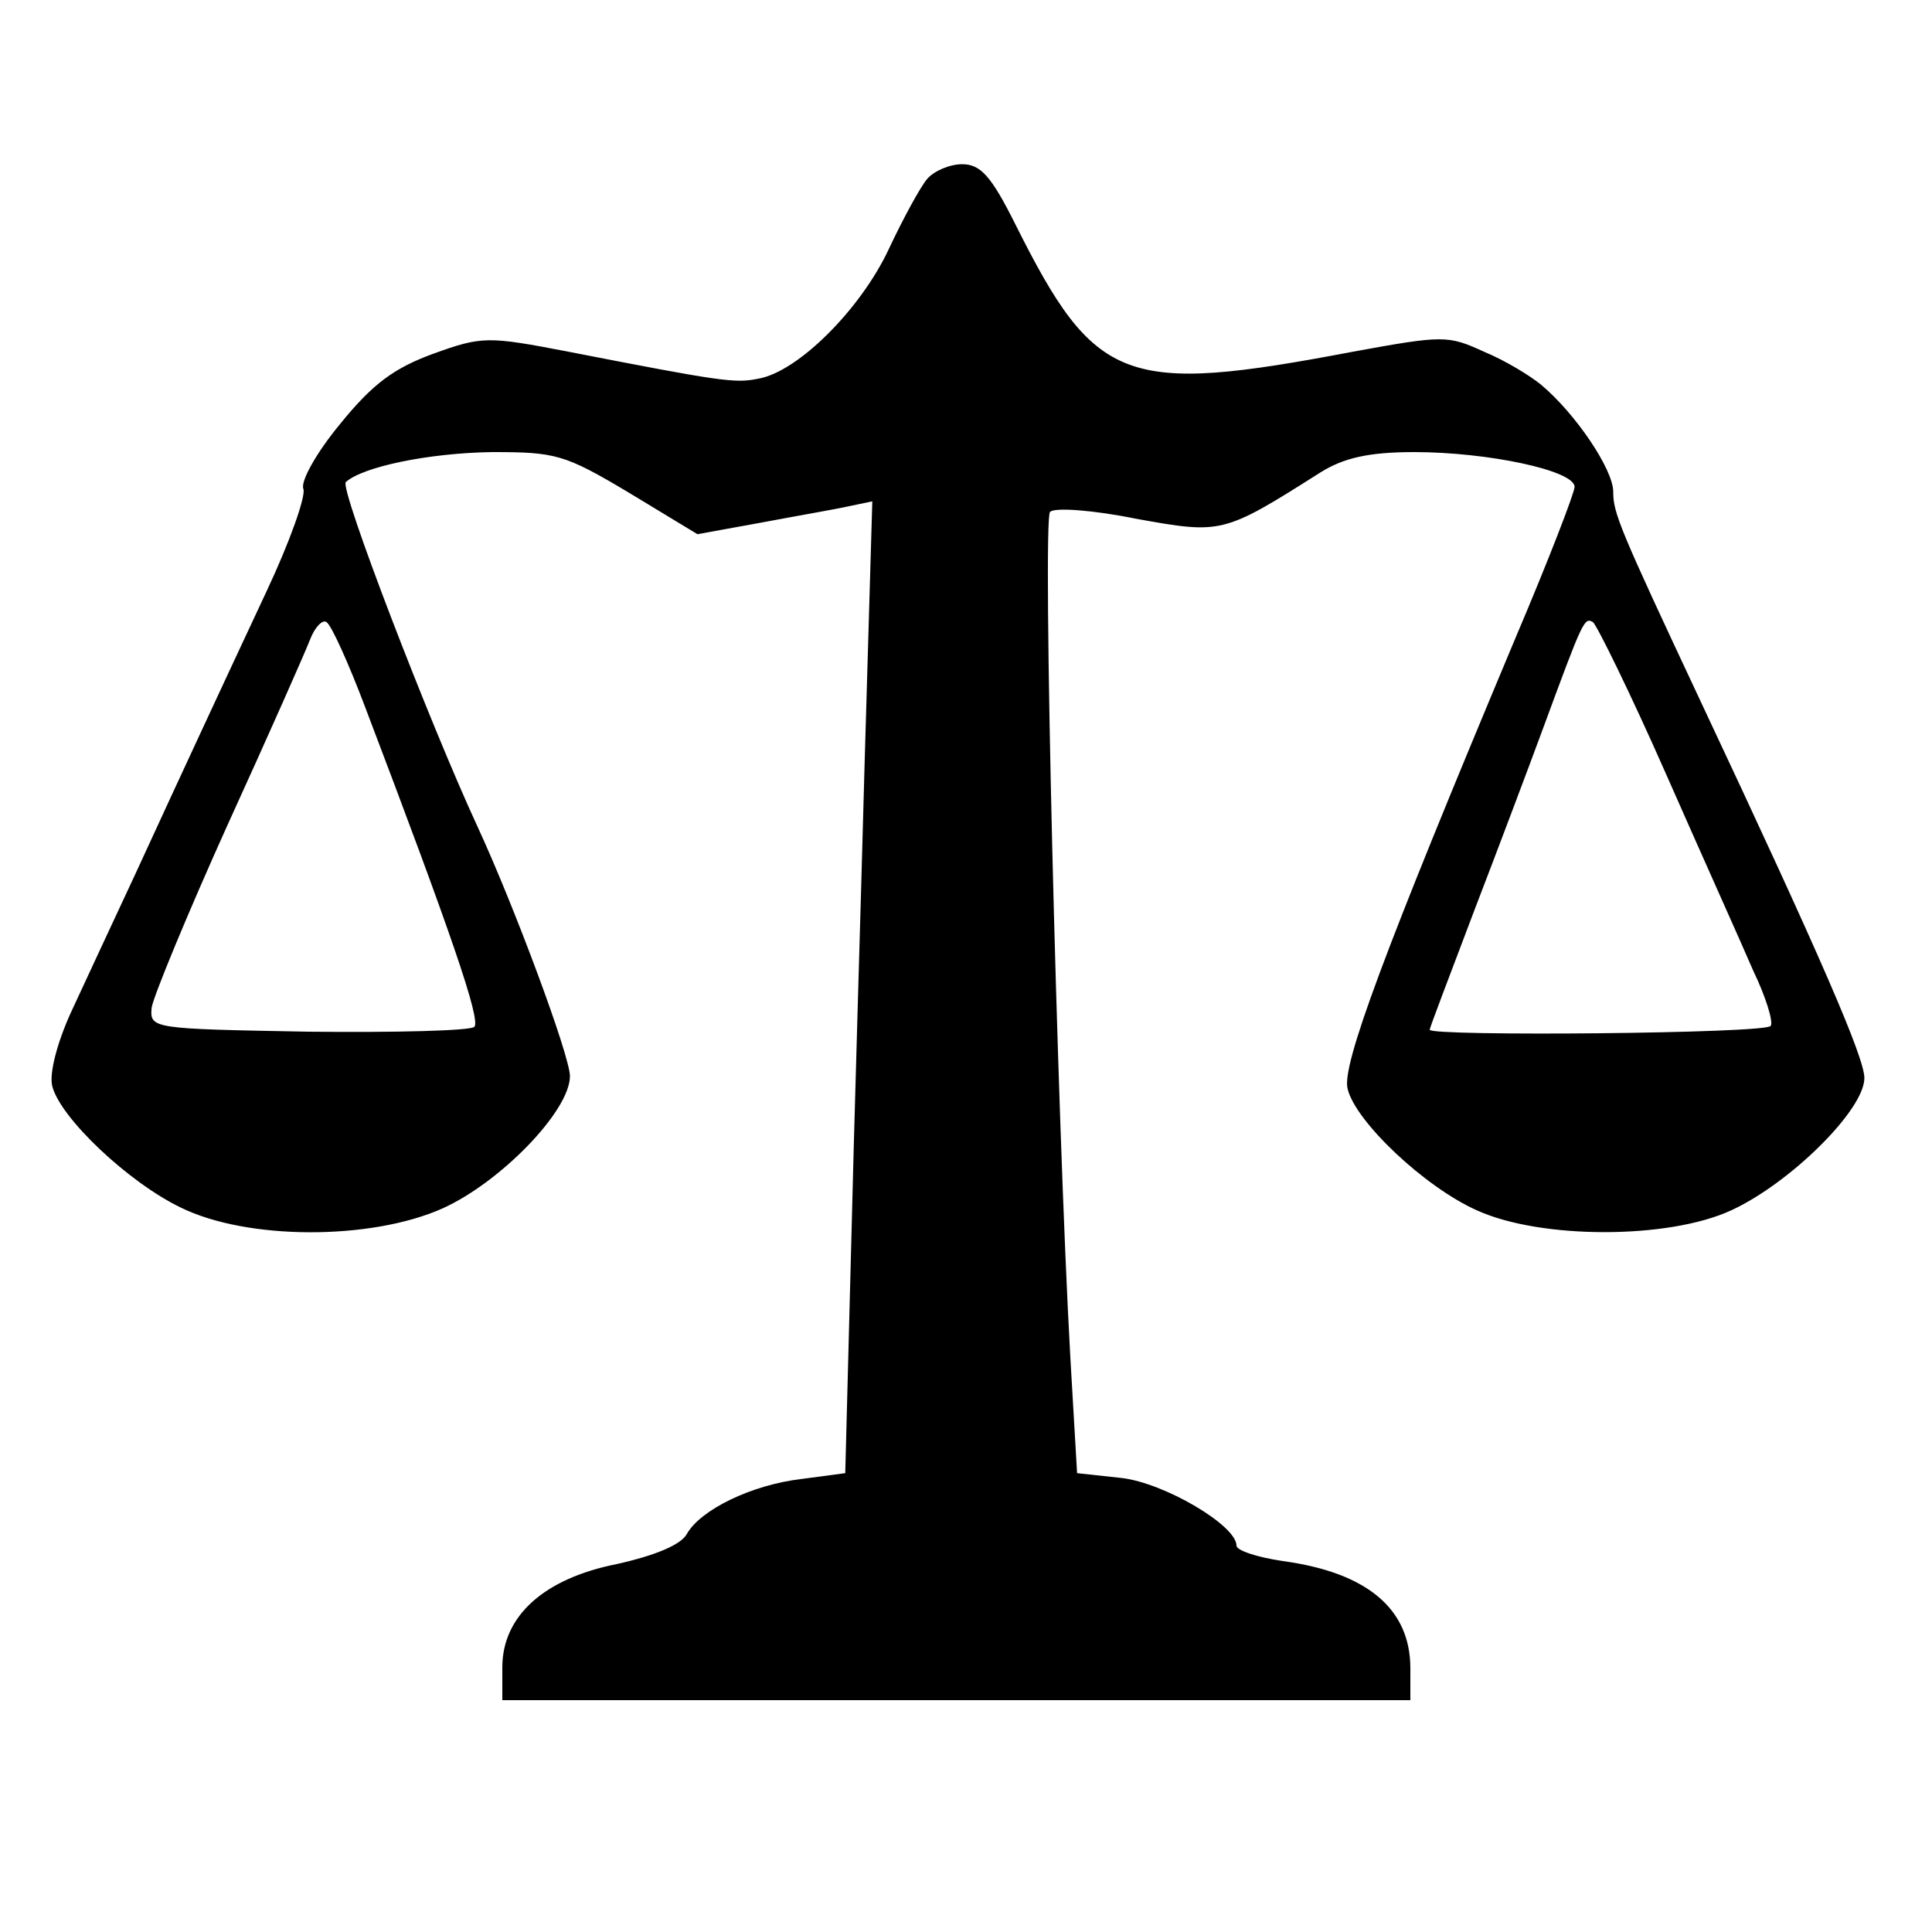
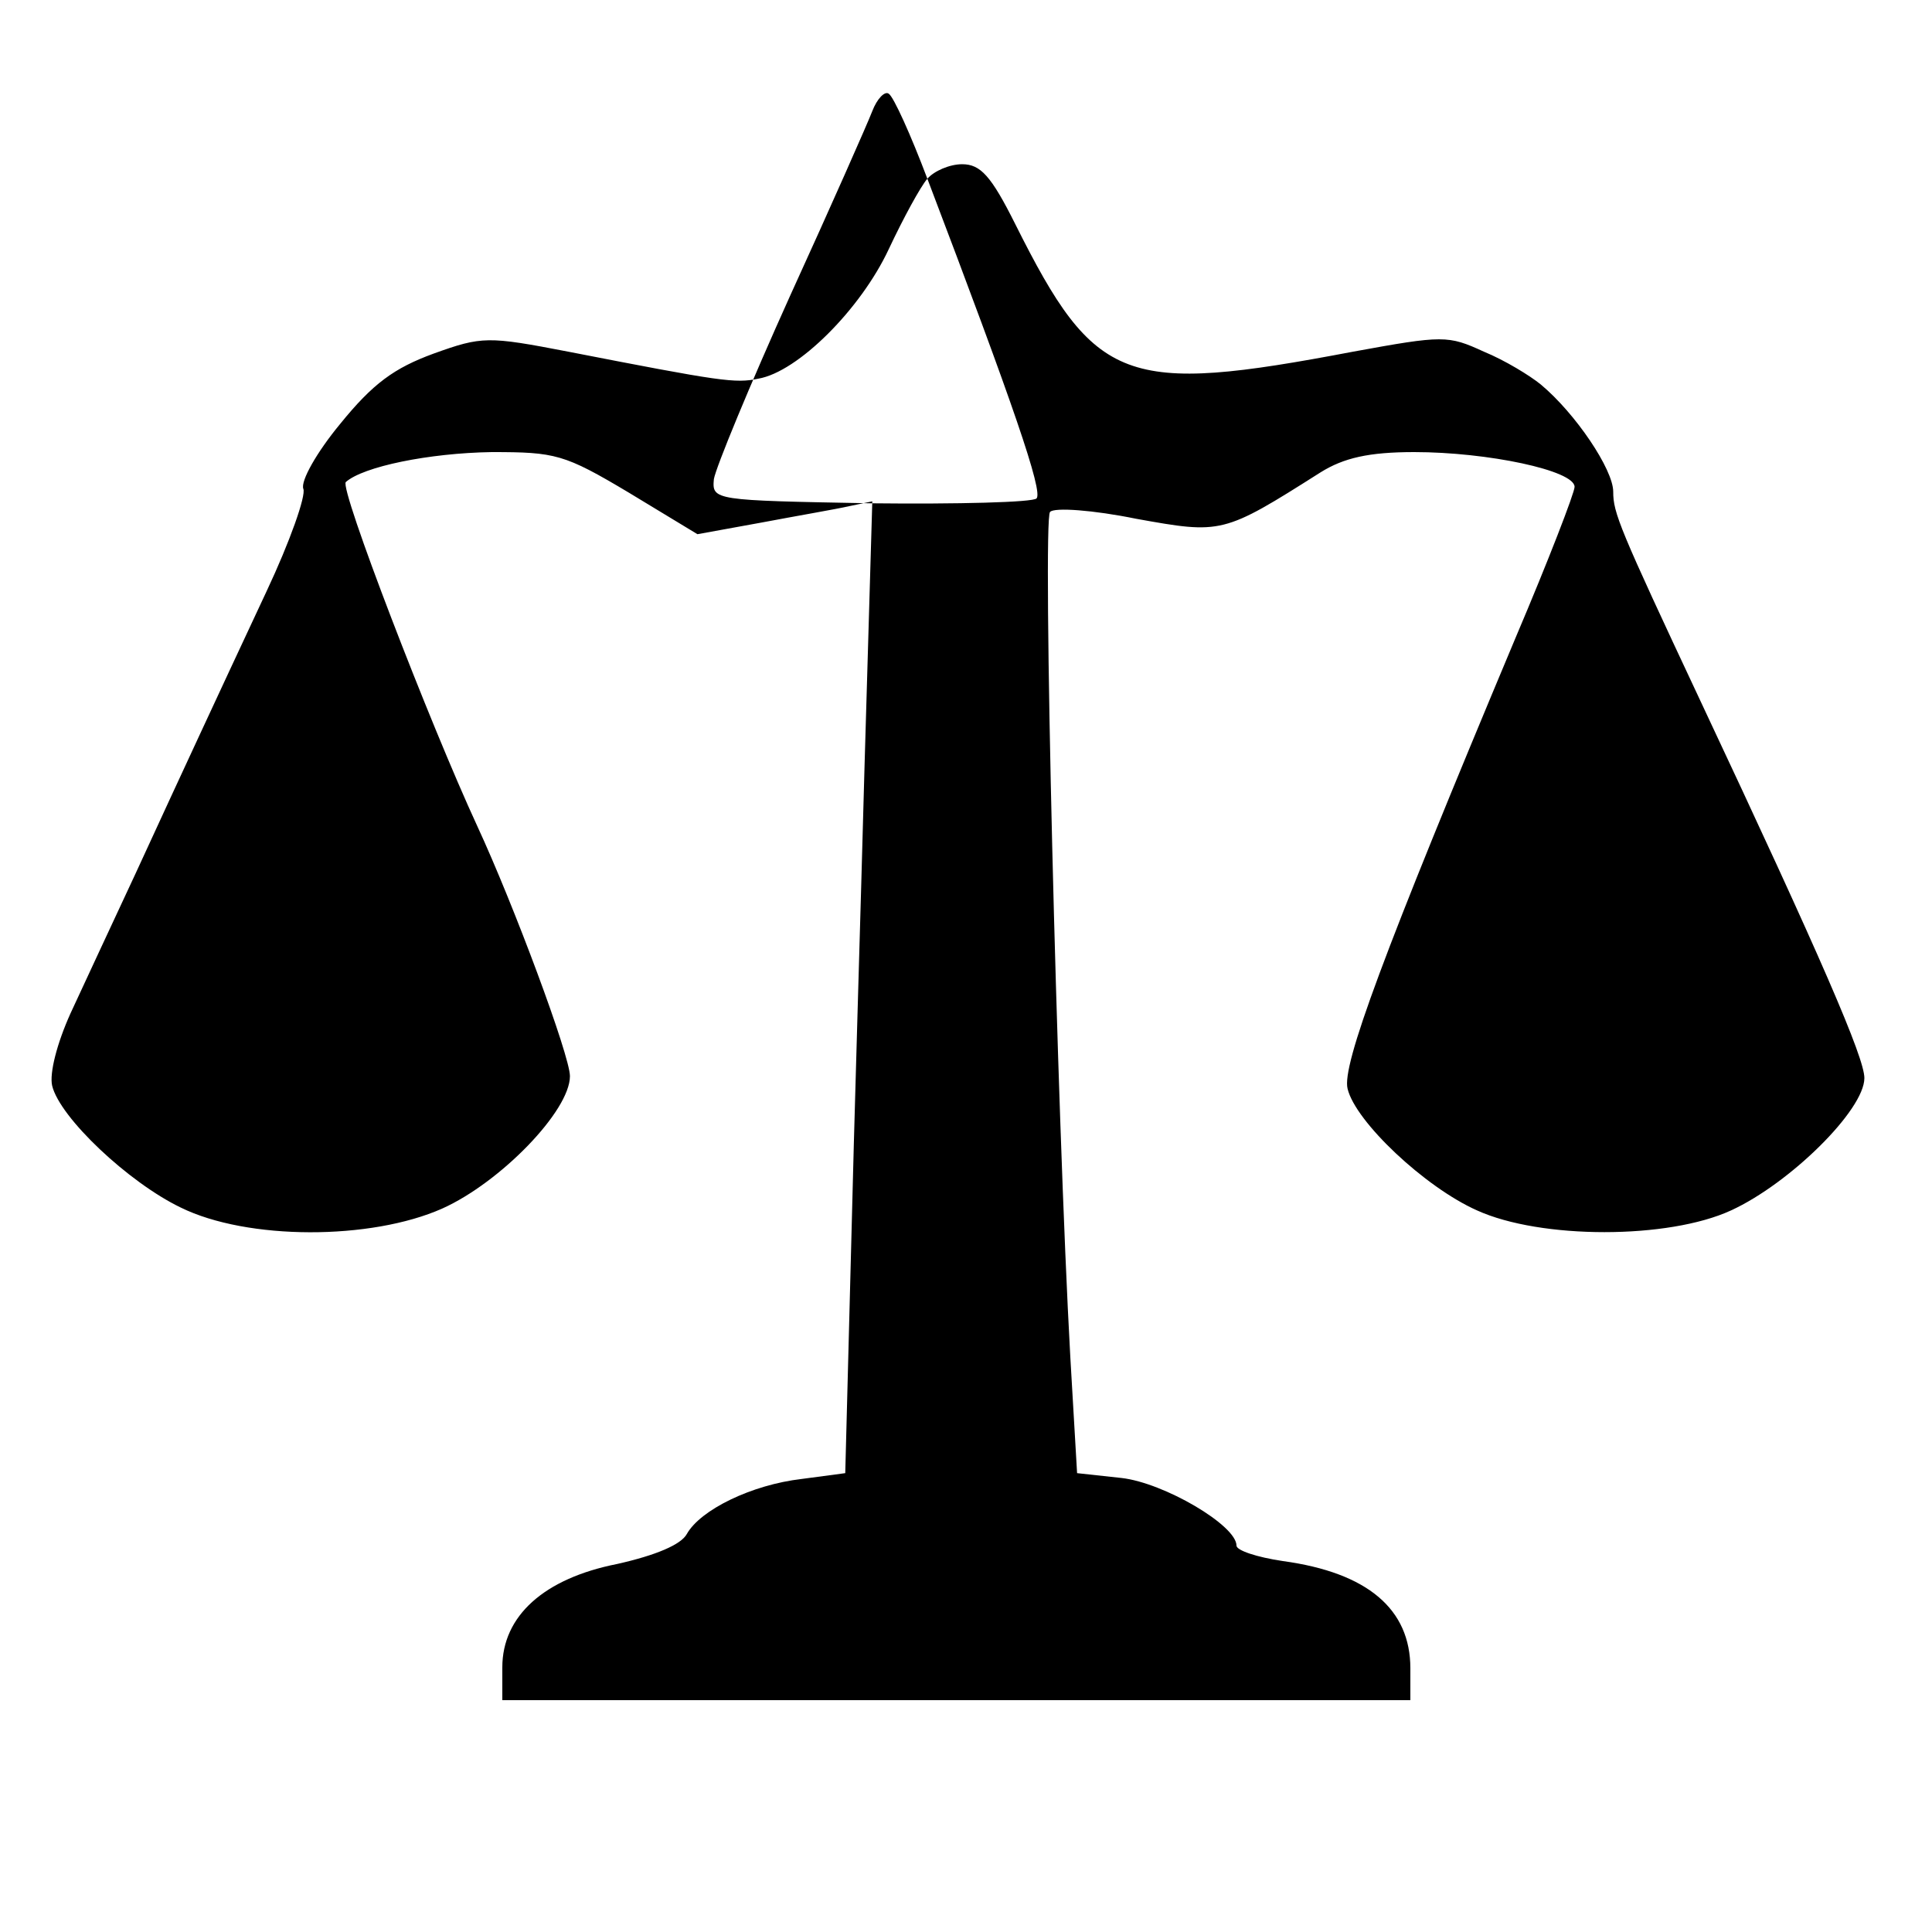
<svg xmlns="http://www.w3.org/2000/svg" version="1.0" width="200pt" height="200pt" viewBox="0 0 200 200" preserveAspectRatio="xMidYMid meet">
  <g transform="translate(0,200) scale(0.1,-0.1)" fill="#000000" stroke="none">
-     <path d="M960 1815 c-7 -8 -25 -41 -40 -73 -29 -62 -94 -127 -135 -134 -24 -5 -38 -3 -197 28 -83 16 -89 16 -139 -2 -41 -15 -63 -31 -97 -73 -24 -29 -41 -59 -38 -67 3 -7 -14 -55 -38 -106 -24 -51 -55 -118 -69 -148 -14 -30 -44 -95 -67 -145 -23 -49 -53 -114 -67 -144 -14 -31 -22 -62 -19 -75 8 -33 79 -100 133 -126 69 -34 197 -34 271 -1 60 27 132 101 132 137 0 21 -58 177 -96 259 -49 106 -143 350 -136 356 18 16 86 30 151 31 66 0 75 -2 142 -42 l71 -43 66 12 c37 7 78 14 91 17 l24 5 -8 -273 c-4 -150 -11 -376 -14 -503 l-6 -230 -45 -6 c-52 -6 -105 -32 -119 -57 -6 -11 -32 -22 -72 -31 -76 -15 -119 -54 -119 -107 l0 -34 470 0 470 0 0 33 c0 61 -44 99 -132 111 -27 4 -48 11 -48 16 0 21 -75 65 -119 70 l-46 5 -7 120 c-14 251 -29 868 -21 875 4 5 45 2 89 -7 89 -16 90 -16 191 48 24 15 50 21 97 21 76 0 166 -19 166 -36 0 -6 -27 -76 -61 -156 -138 -329 -180 -443 -174 -467 8 -34 80 -102 134 -126 66 -30 198 -30 263 0 61 28 138 104 138 137 0 21 -44 123 -170 391 -84 179 -90 194 -90 216 0 23 -39 81 -75 111 -11 9 -37 25 -59 34 -37 17 -42 17 -135 0 -237 -45 -267 -34 -350 132 -25 50 -36 62 -55 62 -13 0 -29 -7 -36 -15z m-582 -547 c89 -234 120 -324 113 -331 -4 -4 -81 -6 -172 -5 -162 3 -164 3 -162 25 2 12 37 97 79 190 42 92 80 178 85 191 5 13 13 21 17 18 5 -3 23 -43 40 -88z m1347 -70 c37 -84 78 -175 90 -203 13 -27 21 -53 18 -57 -4 -8 -353 -11 -353 -4 0 2 21 57 46 123 25 65 57 150 71 188 42 114 43 116 52 111 4 -3 39 -74 76 -158z" />
+     <path d="M960 1815 c-7 -8 -25 -41 -40 -73 -29 -62 -94 -127 -135 -134 -24 -5 -38 -3 -197 28 -83 16 -89 16 -139 -2 -41 -15 -63 -31 -97 -73 -24 -29 -41 -59 -38 -67 3 -7 -14 -55 -38 -106 -24 -51 -55 -118 -69 -148 -14 -30 -44 -95 -67 -145 -23 -49 -53 -114 -67 -144 -14 -31 -22 -62 -19 -75 8 -33 79 -100 133 -126 69 -34 197 -34 271 -1 60 27 132 101 132 137 0 21 -58 177 -96 259 -49 106 -143 350 -136 356 18 16 86 30 151 31 66 0 75 -2 142 -42 l71 -43 66 12 c37 7 78 14 91 17 l24 5 -8 -273 c-4 -150 -11 -376 -14 -503 l-6 -230 -45 -6 c-52 -6 -105 -32 -119 -57 -6 -11 -32 -22 -72 -31 -76 -15 -119 -54 -119 -107 l0 -34 470 0 470 0 0 33 c0 61 -44 99 -132 111 -27 4 -48 11 -48 16 0 21 -75 65 -119 70 l-46 5 -7 120 c-14 251 -29 868 -21 875 4 5 45 2 89 -7 89 -16 90 -16 191 48 24 15 50 21 97 21 76 0 166 -19 166 -36 0 -6 -27 -76 -61 -156 -138 -329 -180 -443 -174 -467 8 -34 80 -102 134 -126 66 -30 198 -30 263 0 61 28 138 104 138 137 0 21 -44 123 -170 391 -84 179 -90 194 -90 216 0 23 -39 81 -75 111 -11 9 -37 25 -59 34 -37 17 -42 17 -135 0 -237 -45 -267 -34 -350 132 -25 50 -36 62 -55 62 -13 0 -29 -7 -36 -15z c89 -234 120 -324 113 -331 -4 -4 -81 -6 -172 -5 -162 3 -164 3 -162 25 2 12 37 97 79 190 42 92 80 178 85 191 5 13 13 21 17 18 5 -3 23 -43 40 -88z m1347 -70 c37 -84 78 -175 90 -203 13 -27 21 -53 18 -57 -4 -8 -353 -11 -353 -4 0 2 21 57 46 123 25 65 57 150 71 188 42 114 43 116 52 111 4 -3 39 -74 76 -158z" />
  </g>
</svg>